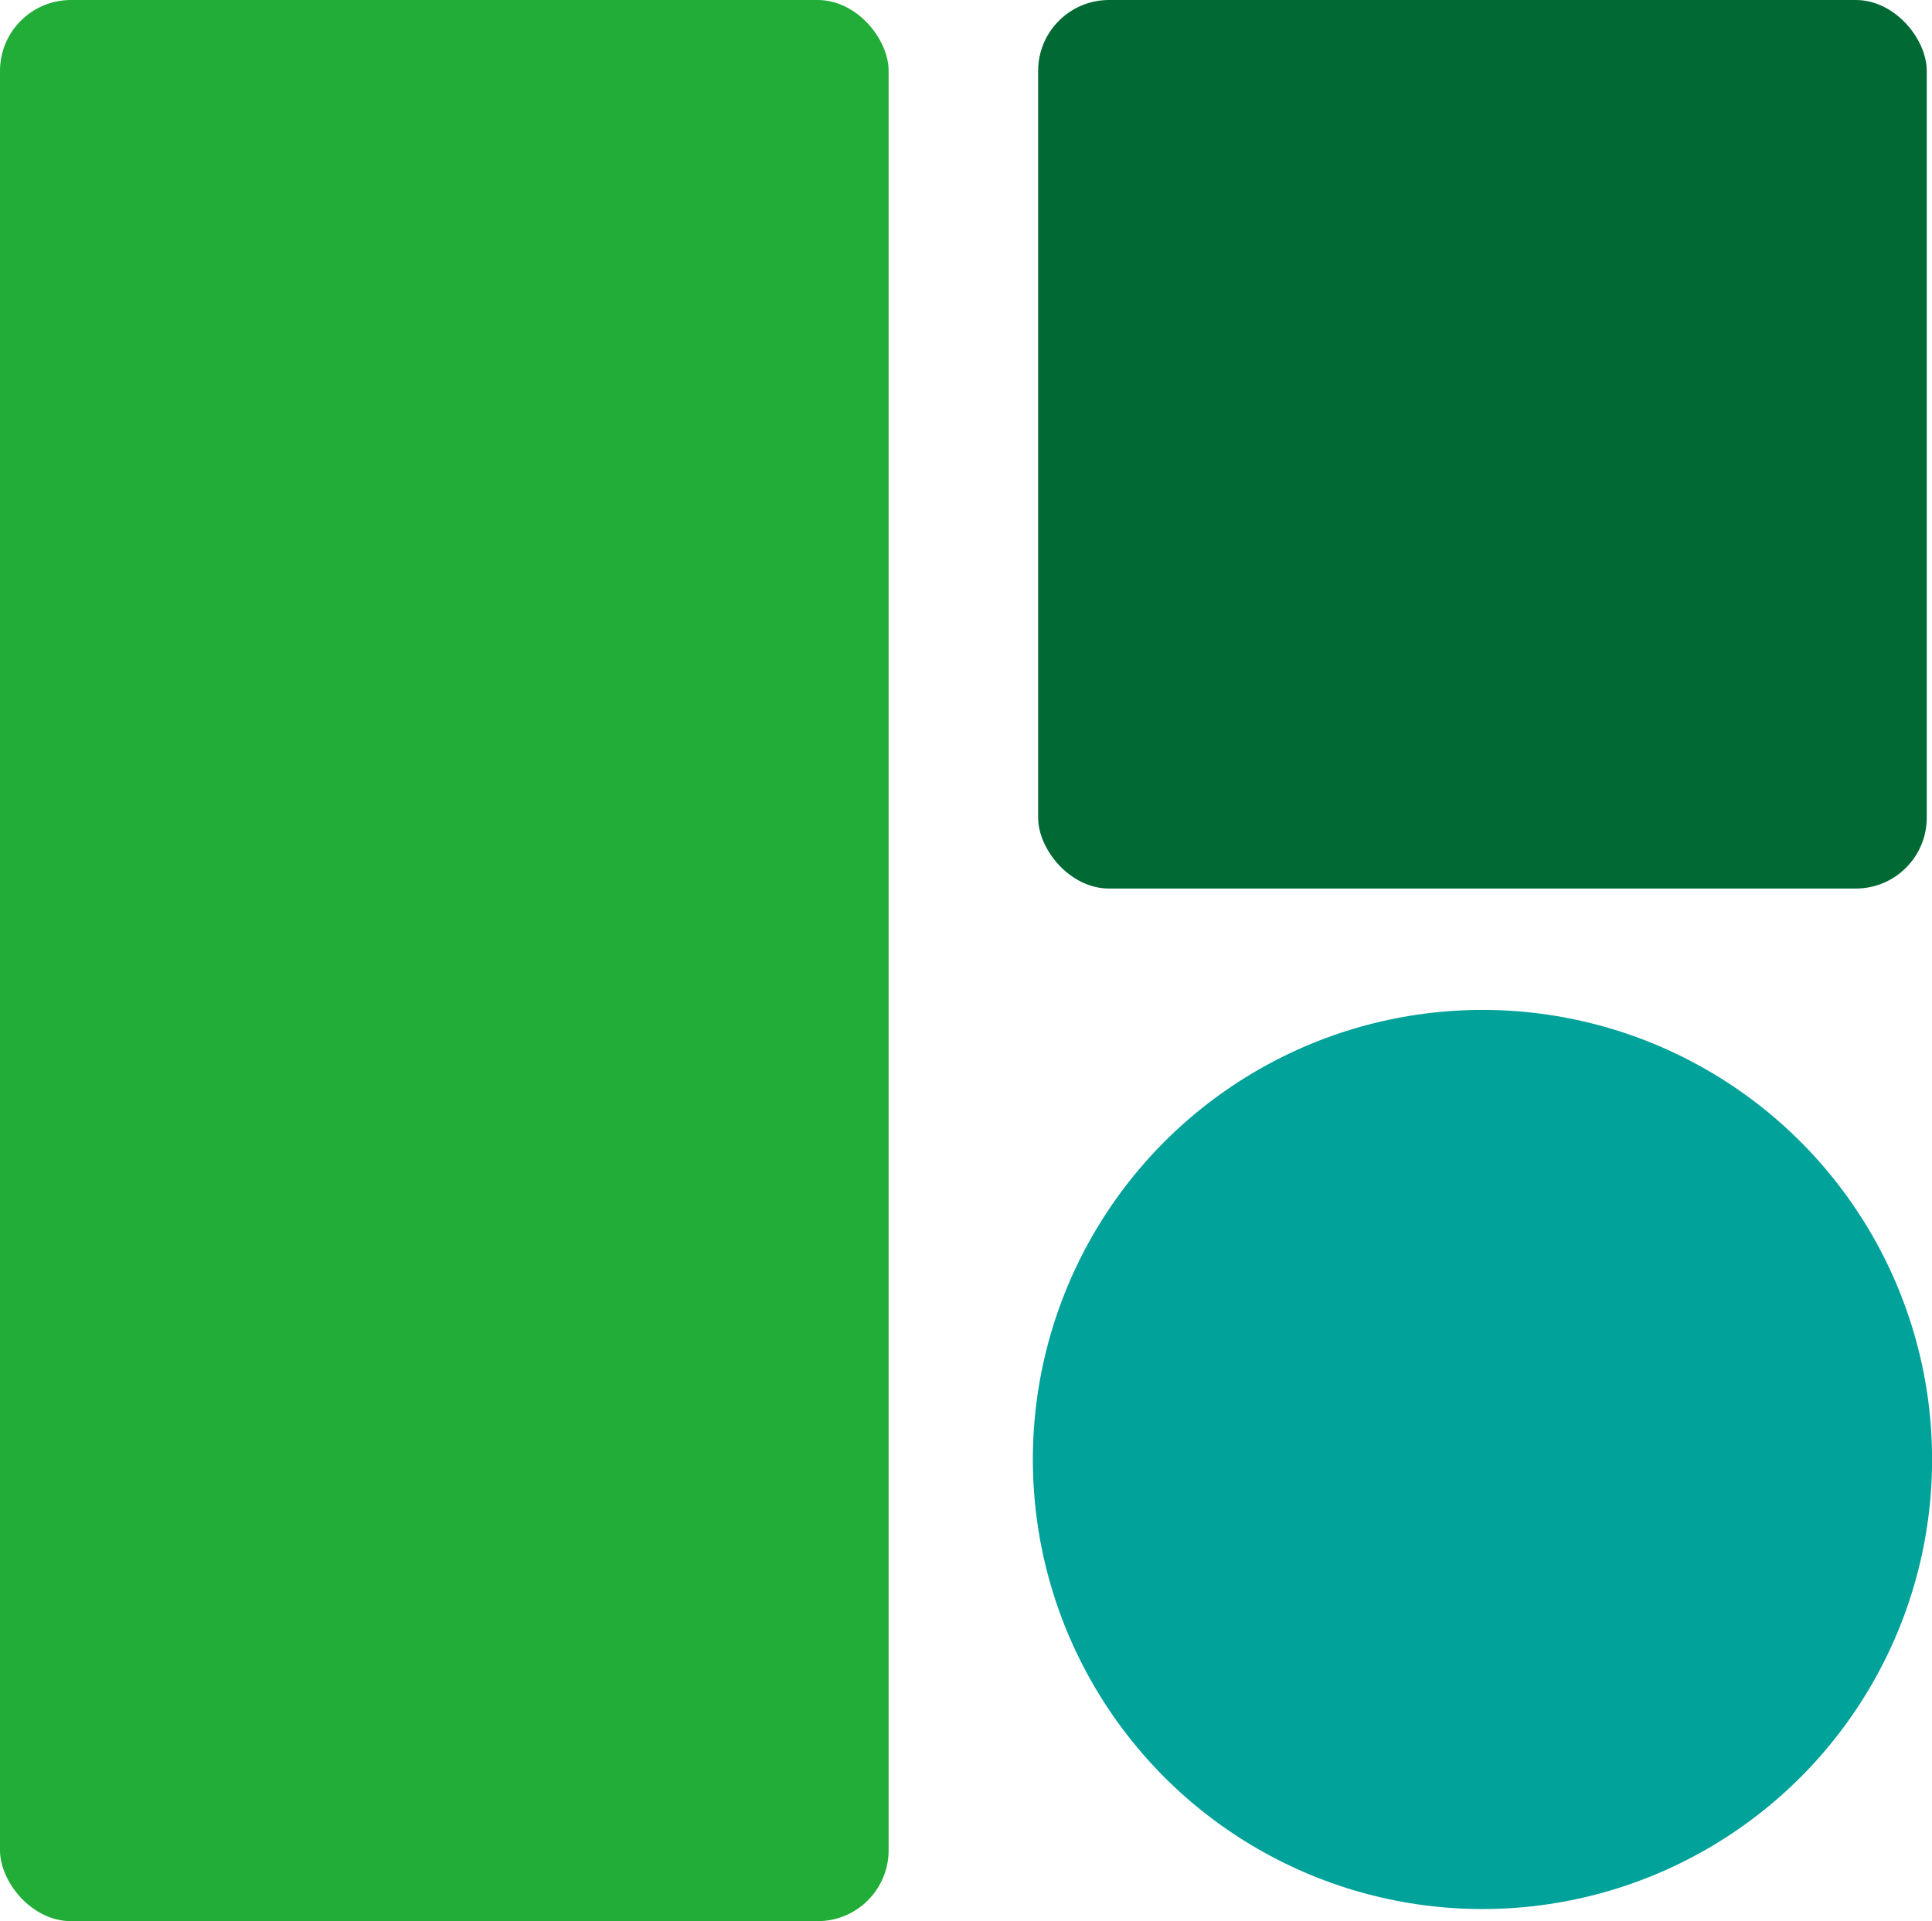
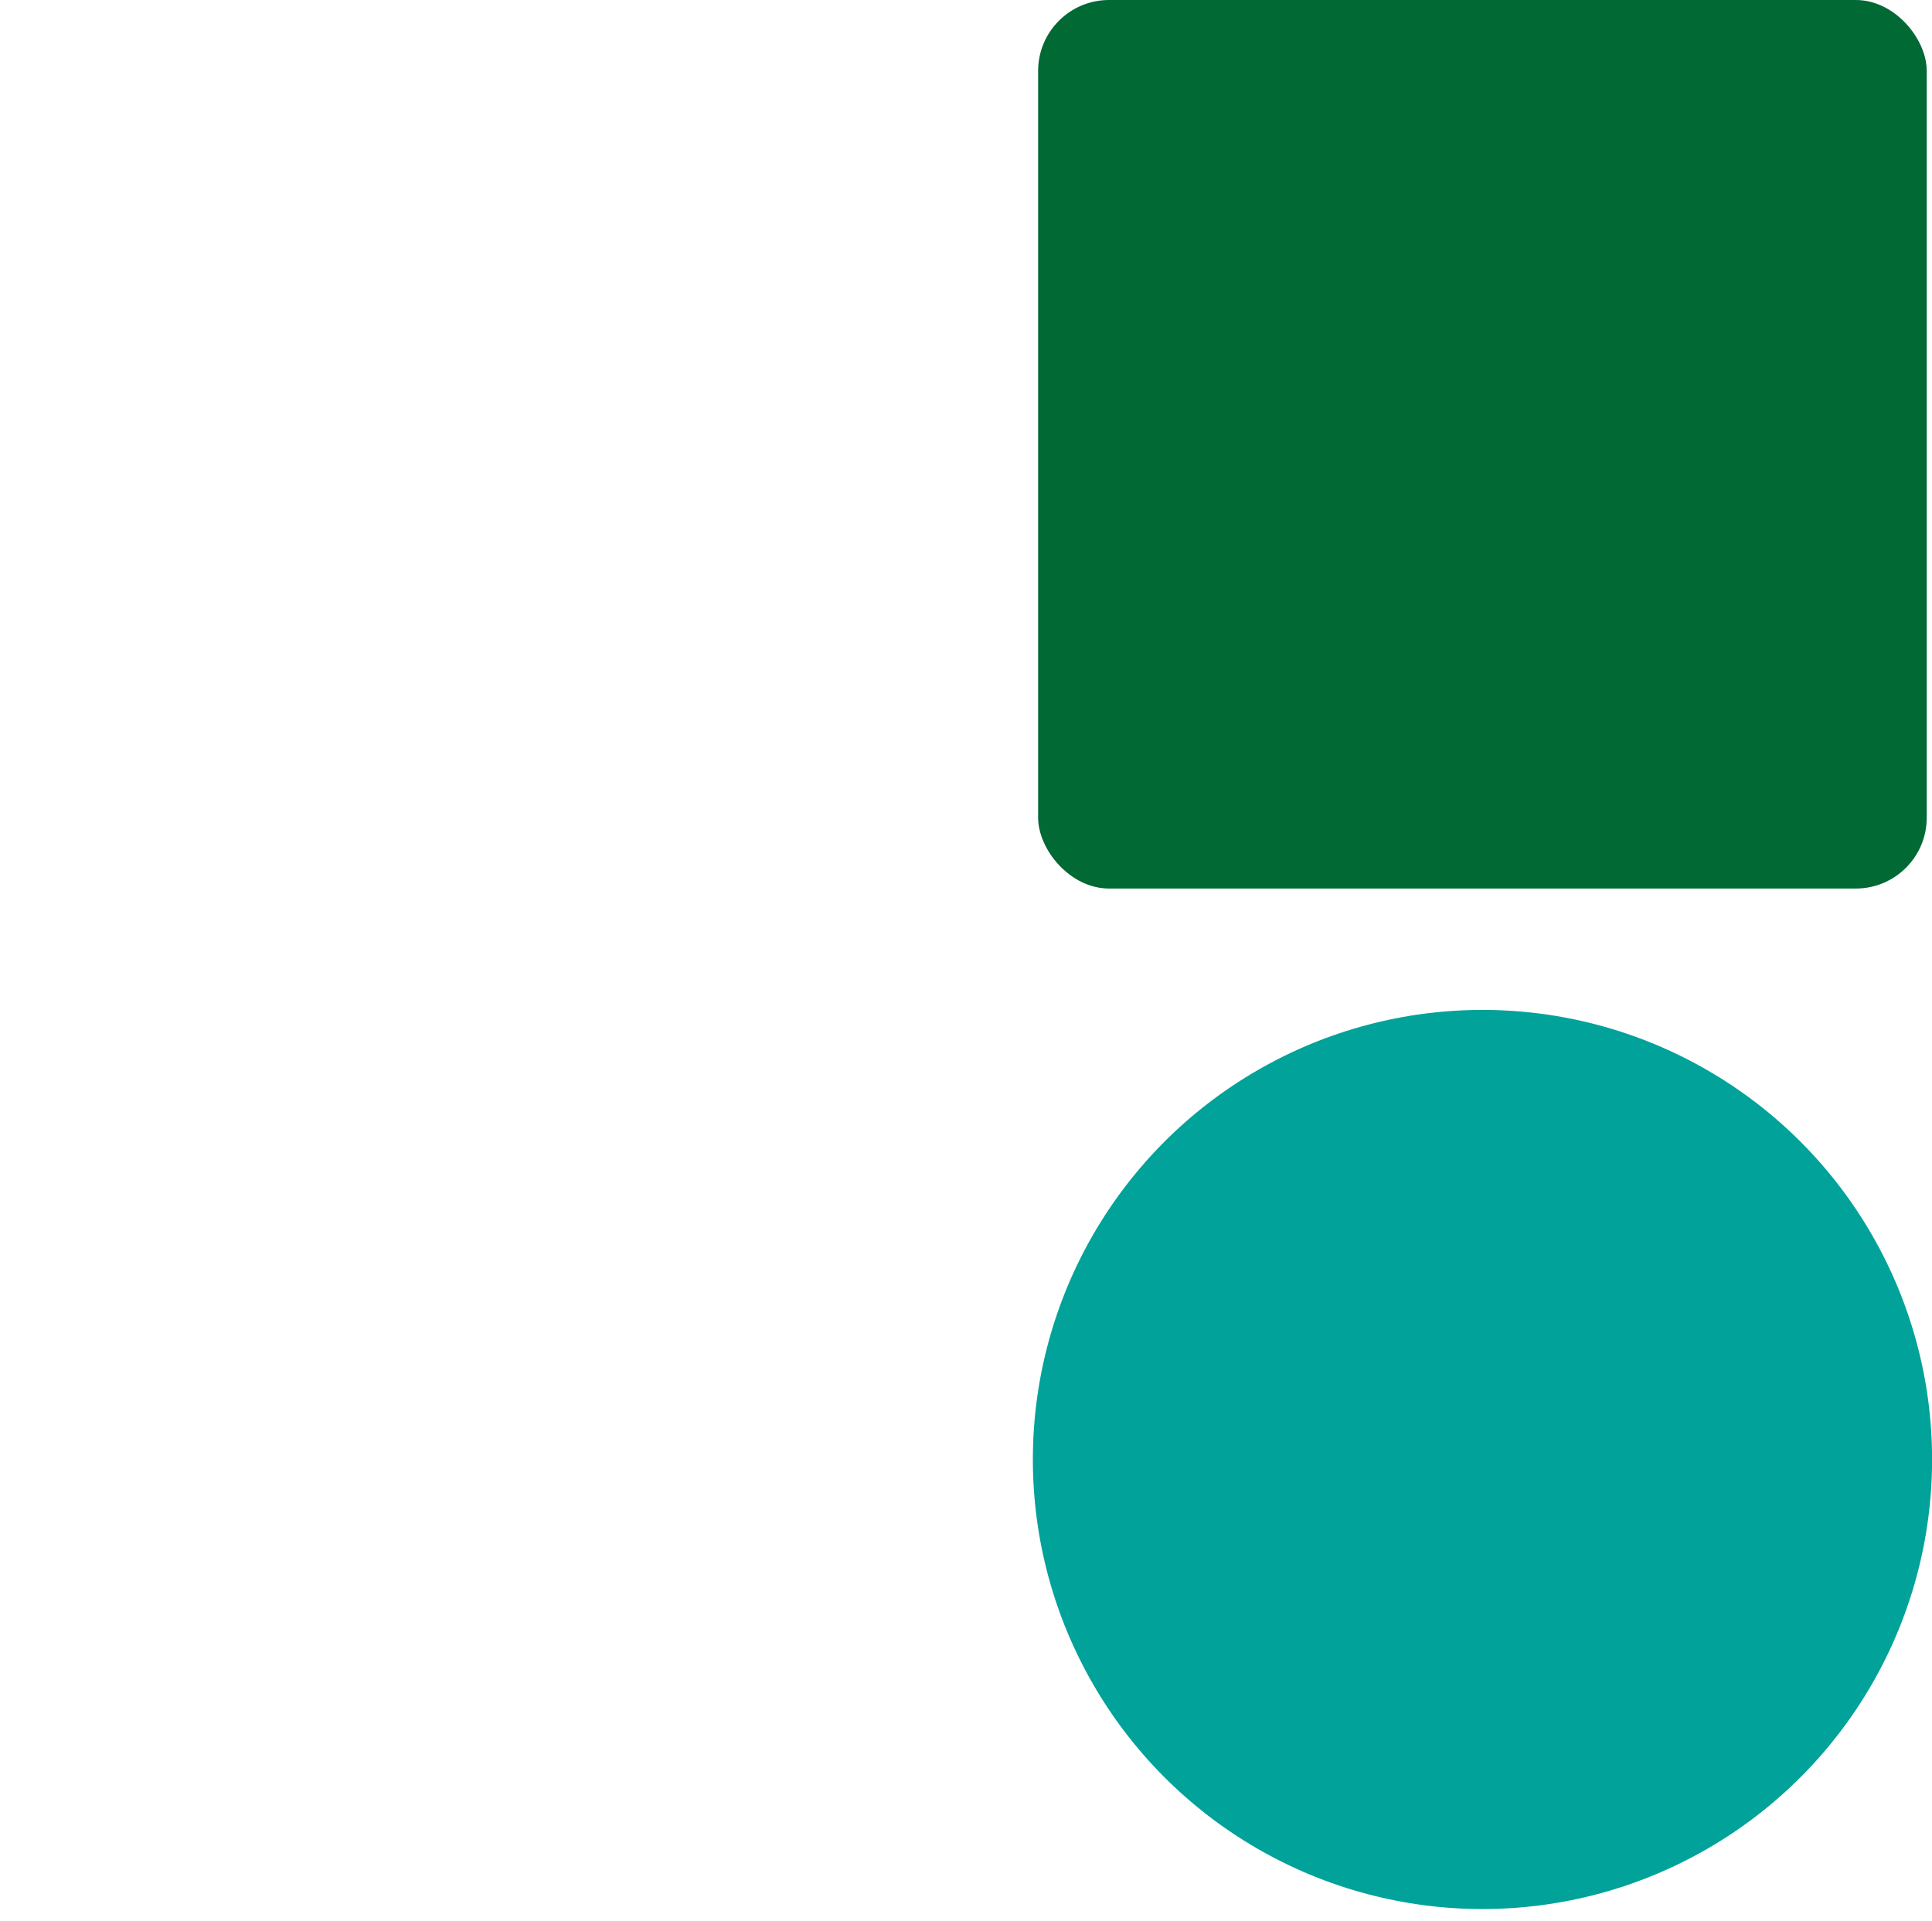
<svg xmlns="http://www.w3.org/2000/svg" id="_레이어_1" data-name="레이어 1" viewBox="0 0 231.57 230.29">
  <defs>
    <style>
      .cls-1 {
        fill: #006934;
      }

      .cls-2 {
        fill: #22ac38;
      }

      .cls-3 {
        fill: #00a29a;
      }
    </style>
  </defs>
-   <rect class="cls-2" y="0" width="106.51" height="230.29" rx="8.5" ry="8.5" />
  <rect class="cls-1" x="124.43" width="106.51" height="106.51" rx="8.5" ry="8.5" />
  <circle class="cls-3" cx="177.69" cy="174.95" r="53.89" />
</svg>